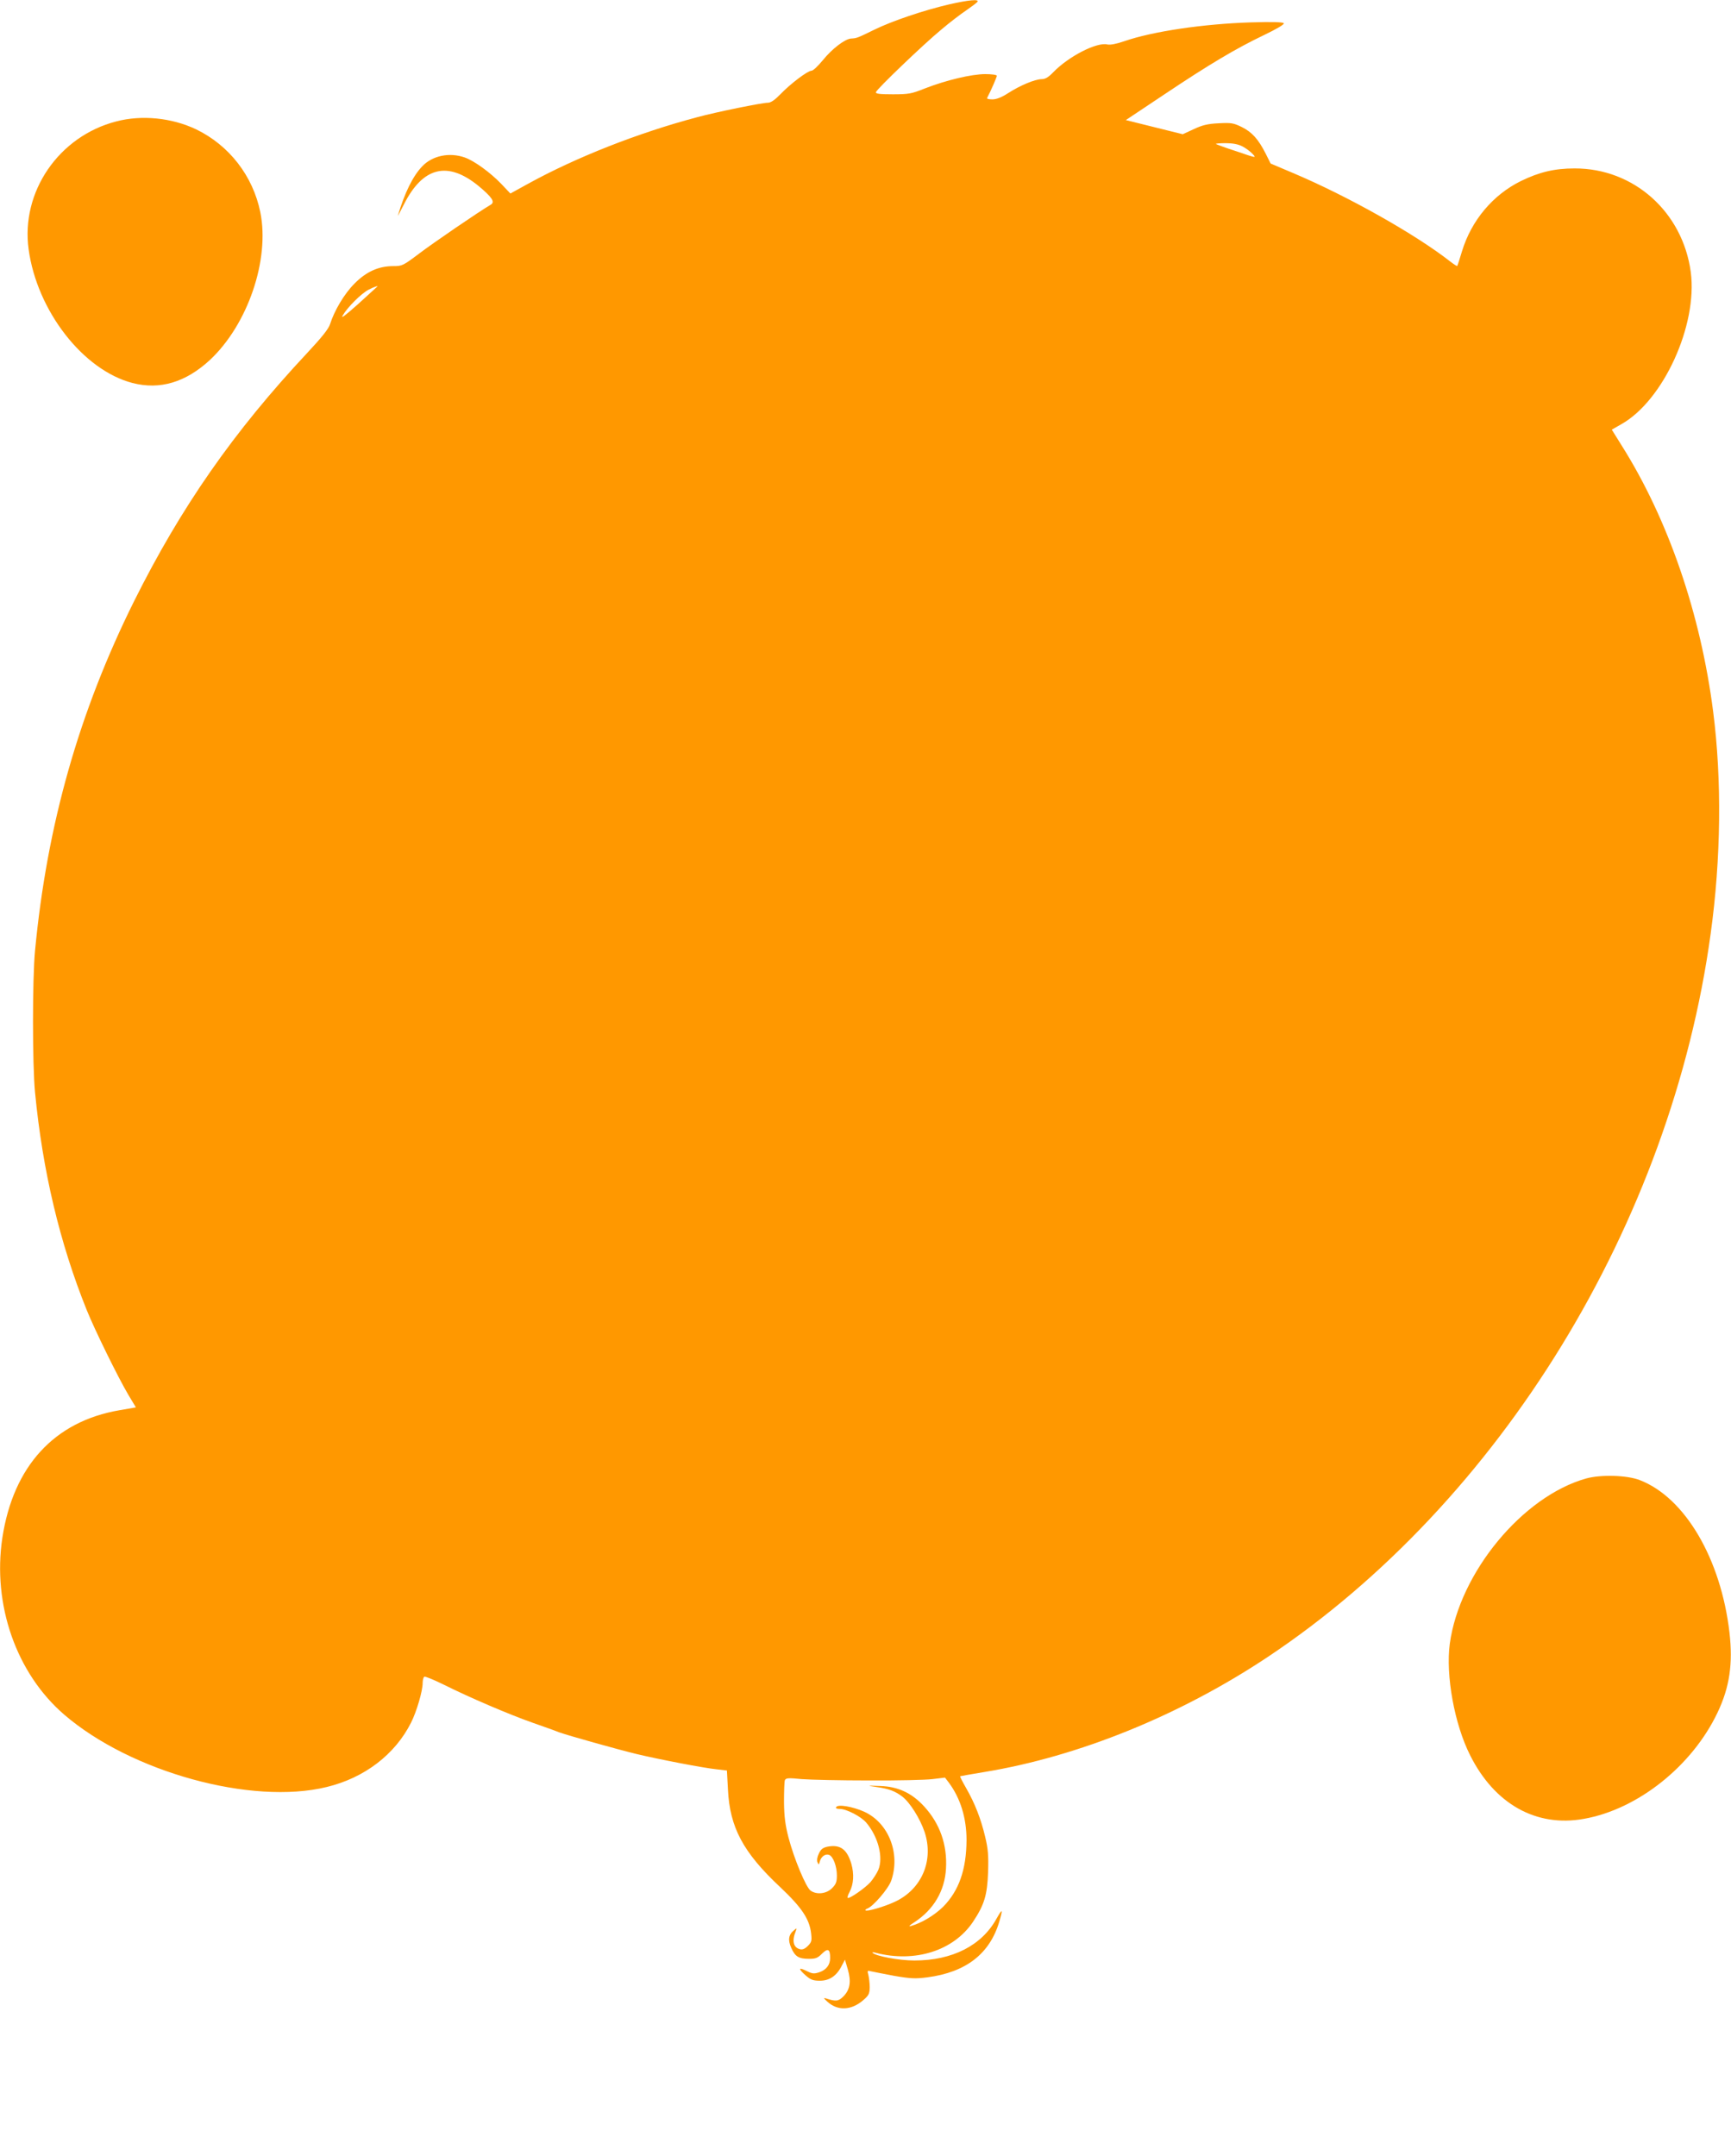
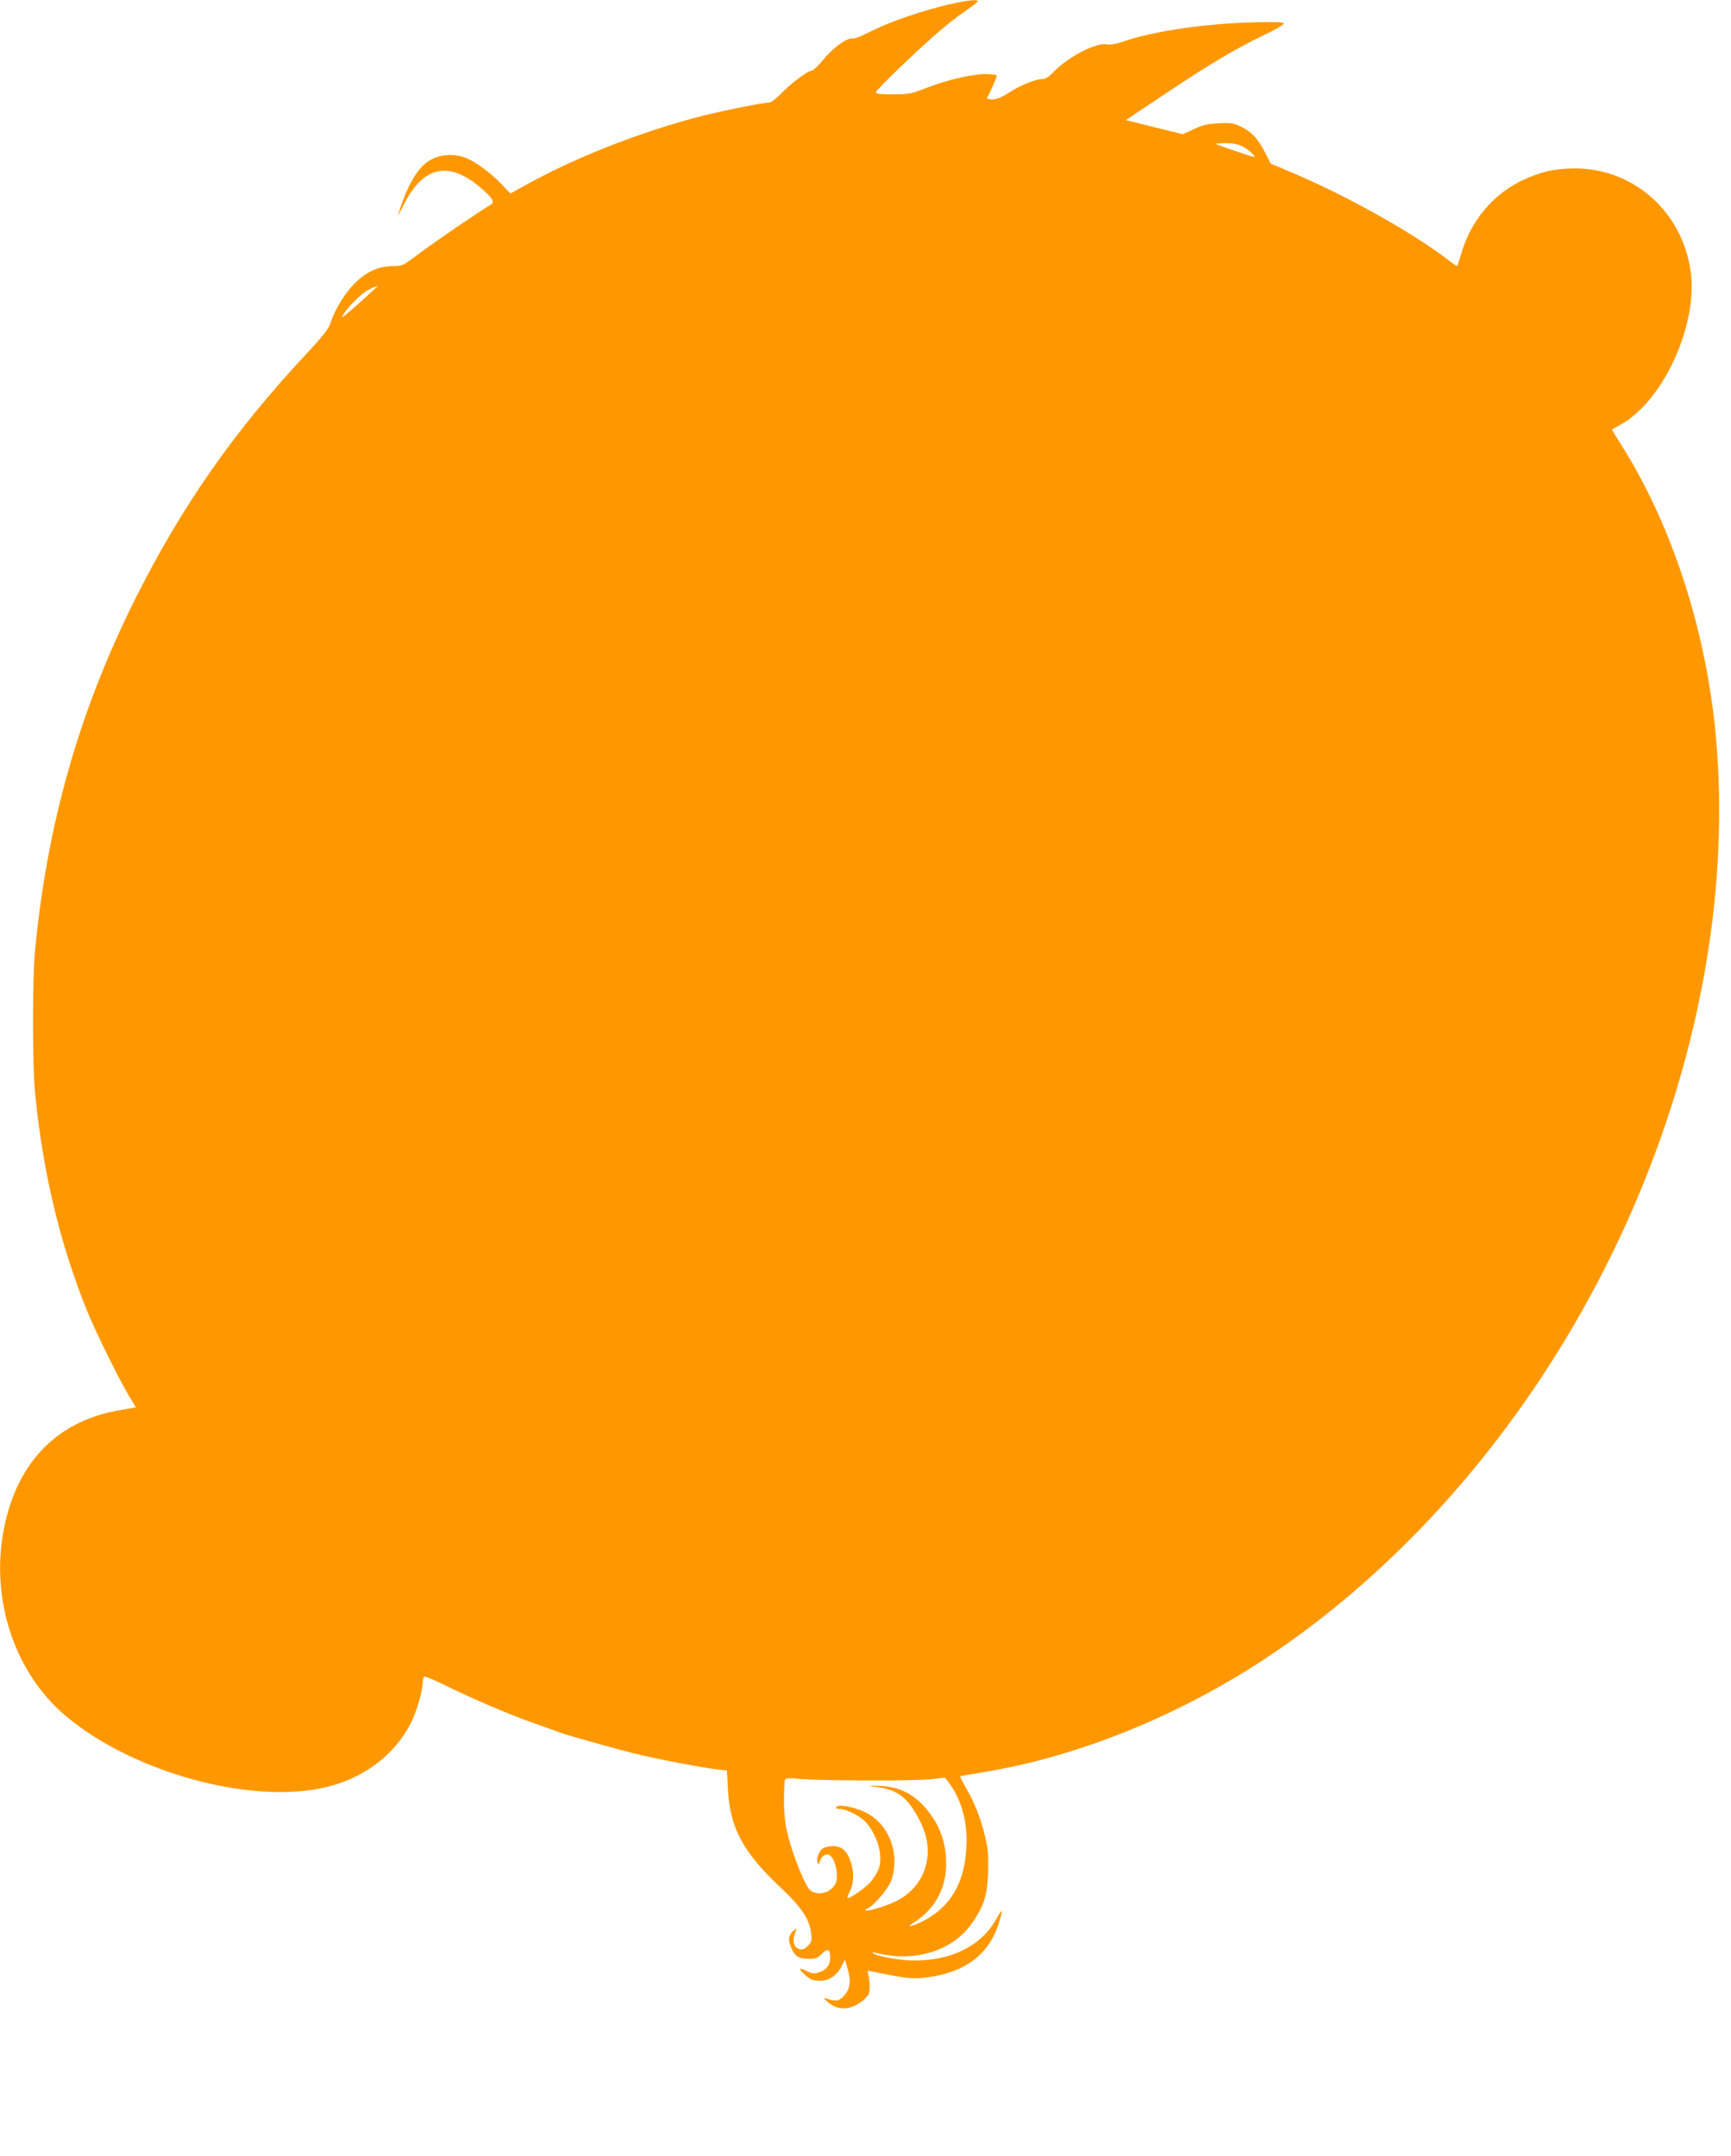
<svg xmlns="http://www.w3.org/2000/svg" version="1.0" width="1028pt" height="1280pt" viewBox="0 0 1028 1280" preserveAspectRatio="xMidYMid meet">
  <g transform="translate(0,1280) scale(0.1,-0.1)" fill="#ff9800" stroke="none">
    <path d="M5641 12775 c-155 -36 -342 -99 -450 -152 -100 -49 -103 -50 -137 -52 -36 -2 -114 -62 -167 -128 -28 -34 -58 -63 -68 -63 -22 0 -122 -75 -184 -139 -34 -35 -57 -51 -75 -51 -35 0 -306 -55 -420 -86 -351 -93 -718 -238 -1002 -394 l-107 -59 -53 56 c-65 68 -161 138 -218 158 -91 32 -192 11 -252 -52 -56 -58 -105 -158 -145 -293 -3 -8 13 21 35 65 113 225 261 261 445 110 79 -66 98 -94 72 -110 -73 -43 -345 -229 -425 -290 -96 -72 -101 -75 -154 -75 -88 0 -161 -33 -231 -104 -60 -60 -119 -159 -145 -241 -9 -28 -49 -78 -135 -170 -438 -468 -749 -914 -1029 -1475 -327 -658 -517 -1327 -588 -2075 -16 -168 -16 -673 0 -840 45 -468 147 -896 307 -1293 47 -117 187 -402 247 -503 l45 -75 -98 -17 c-386 -66 -630 -332 -695 -757 -60 -398 83 -805 367 -1050 396 -341 1113 -539 1559 -430 224 54 406 193 501 382 33 65 69 188 69 235 0 17 4 34 10 38 5 3 58 -19 117 -48 148 -74 383 -175 528 -226 66 -23 136 -48 155 -56 53 -19 341 -100 460 -129 134 -32 398 -83 477 -91 l60 -7 6 -112 c11 -226 90 -374 310 -580 128 -121 174 -189 184 -275 5 -44 3 -52 -20 -75 -17 -17 -32 -23 -46 -19 -40 10 -49 50 -25 108 7 18 6 19 -10 5 -33 -26 -38 -58 -17 -105 23 -52 44 -65 106 -65 39 0 52 5 77 31 35 34 48 27 48 -26 0 -41 -23 -71 -65 -85 -31 -10 -41 -9 -75 8 -49 24 -51 14 -5 -27 30 -26 44 -31 85 -31 56 0 99 29 129 89 l19 36 17 -58 c21 -73 13 -120 -26 -160 -30 -30 -45 -31 -104 -12 -16 5 -14 1 8 -19 61 -56 142 -53 213 8 34 29 38 39 39 77 0 24 -4 57 -8 73 -7 26 -6 28 15 22 13 -3 75 -15 138 -27 99 -17 127 -18 197 -9 229 30 370 139 427 329 23 78 20 83 -15 21 -88 -161 -263 -250 -489 -250 -90 0 -230 26 -248 46 -4 4 4 4 18 0 233 -61 463 12 578 183 68 102 85 159 90 296 3 98 0 137 -17 208 -26 110 -62 201 -113 290 -22 38 -38 70 -36 71 1 1 66 12 143 25 561 92 1164 337 1685 684 1380 920 2394 2576 2629 4292 62 447 67 916 15 1320 -74 579 -267 1142 -544 1581 l-58 93 56 32 c250 140 455 589 413 904 -48 356 -338 616 -690 615 -120 0 -210 -22 -319 -75 -166 -82 -293 -233 -349 -415 -14 -47 -27 -87 -29 -89 -2 -2 -20 10 -41 26 -208 163 -612 390 -937 527 l-130 55 -29 58 c-44 87 -82 129 -143 159 -49 24 -63 26 -137 22 -65 -3 -97 -11 -148 -35 l-65 -30 -169 42 -169 42 225 150 c272 182 429 275 594 354 77 37 123 64 119 71 -5 7 -66 9 -198 5 -279 -9 -580 -53 -750 -112 -46 -16 -84 -23 -100 -19 -62 15 -229 -70 -321 -165 -29 -30 -47 -41 -70 -41 -39 -1 -125 -36 -198 -83 -39 -25 -69 -37 -93 -37 -20 0 -34 3 -32 8 23 43 58 125 58 132 0 6 -31 10 -69 10 -81 0 -232 -36 -358 -85 -80 -32 -97 -35 -191 -35 -78 0 -103 3 -100 13 4 17 282 284 389 372 48 41 115 92 148 114 33 23 63 45 66 51 10 16 -52 10 -164 -15z m1737 -844 c20 -10 48 -31 61 -45 23 -25 22 -25 -94 15 -66 21 -121 42 -124 44 -2 3 24 5 58 5 41 0 74 -6 99 -19z m-5139 -834 c-2 -2 -53 -48 -113 -103 -79 -70 -104 -89 -90 -66 27 47 110 130 153 152 30 16 64 27 50 17z m2921 -8868 c168 -1 338 3 378 8 l74 9 23 -30 c69 -93 105 -210 105 -341 -1 -175 -45 -301 -139 -396 -52 -51 -129 -97 -191 -114 -17 -5 -10 3 20 22 115 75 181 187 188 319 8 142 -36 266 -129 368 -73 80 -155 119 -262 122 -81 3 -82 3 -22 -6 74 -10 110 -24 154 -57 45 -35 105 -130 132 -210 56 -169 -17 -340 -176 -414 -64 -30 -167 -60 -175 -51 -3 2 2 7 10 10 34 11 127 119 143 167 56 162 -17 344 -162 409 -68 30 -154 45 -165 27 -5 -7 3 -11 21 -11 40 0 127 -45 158 -82 71 -84 102 -207 71 -280 -9 -21 -30 -53 -46 -72 -32 -36 -127 -102 -136 -94 -2 3 2 18 11 34 25 48 28 107 11 168 -26 87 -66 116 -141 102 -28 -6 -40 -15 -52 -41 -10 -20 -13 -40 -8 -52 7 -16 8 -16 14 6 8 29 33 46 55 38 24 -9 46 -68 46 -122 0 -38 -5 -52 -29 -76 -33 -33 -91 -40 -127 -14 -27 18 -99 191 -131 314 -19 73 -26 123 -27 211 0 63 2 122 5 130 6 14 20 15 100 7 52 -4 231 -8 399 -8z" />
-     <path d="M690 12079 c-341 -88 -567 -418 -520 -759 50 -366 324 -718 617 -794 163 -42 316 4 460 137 225 211 356 595 299 877 -44 216 -185 397 -381 492 -145 69 -323 87 -475 47z" />
-     <path d="M9420 4022 c-378 -106 -752 -559 -810 -981 -25 -187 27 -477 121 -663 145 -289 392 -428 675 -377 319 56 643 313 794 631 72 151 92 290 71 475 -51 438 -264 801 -532 905 -77 30 -231 34 -319 10z" />
  </g>
</svg>